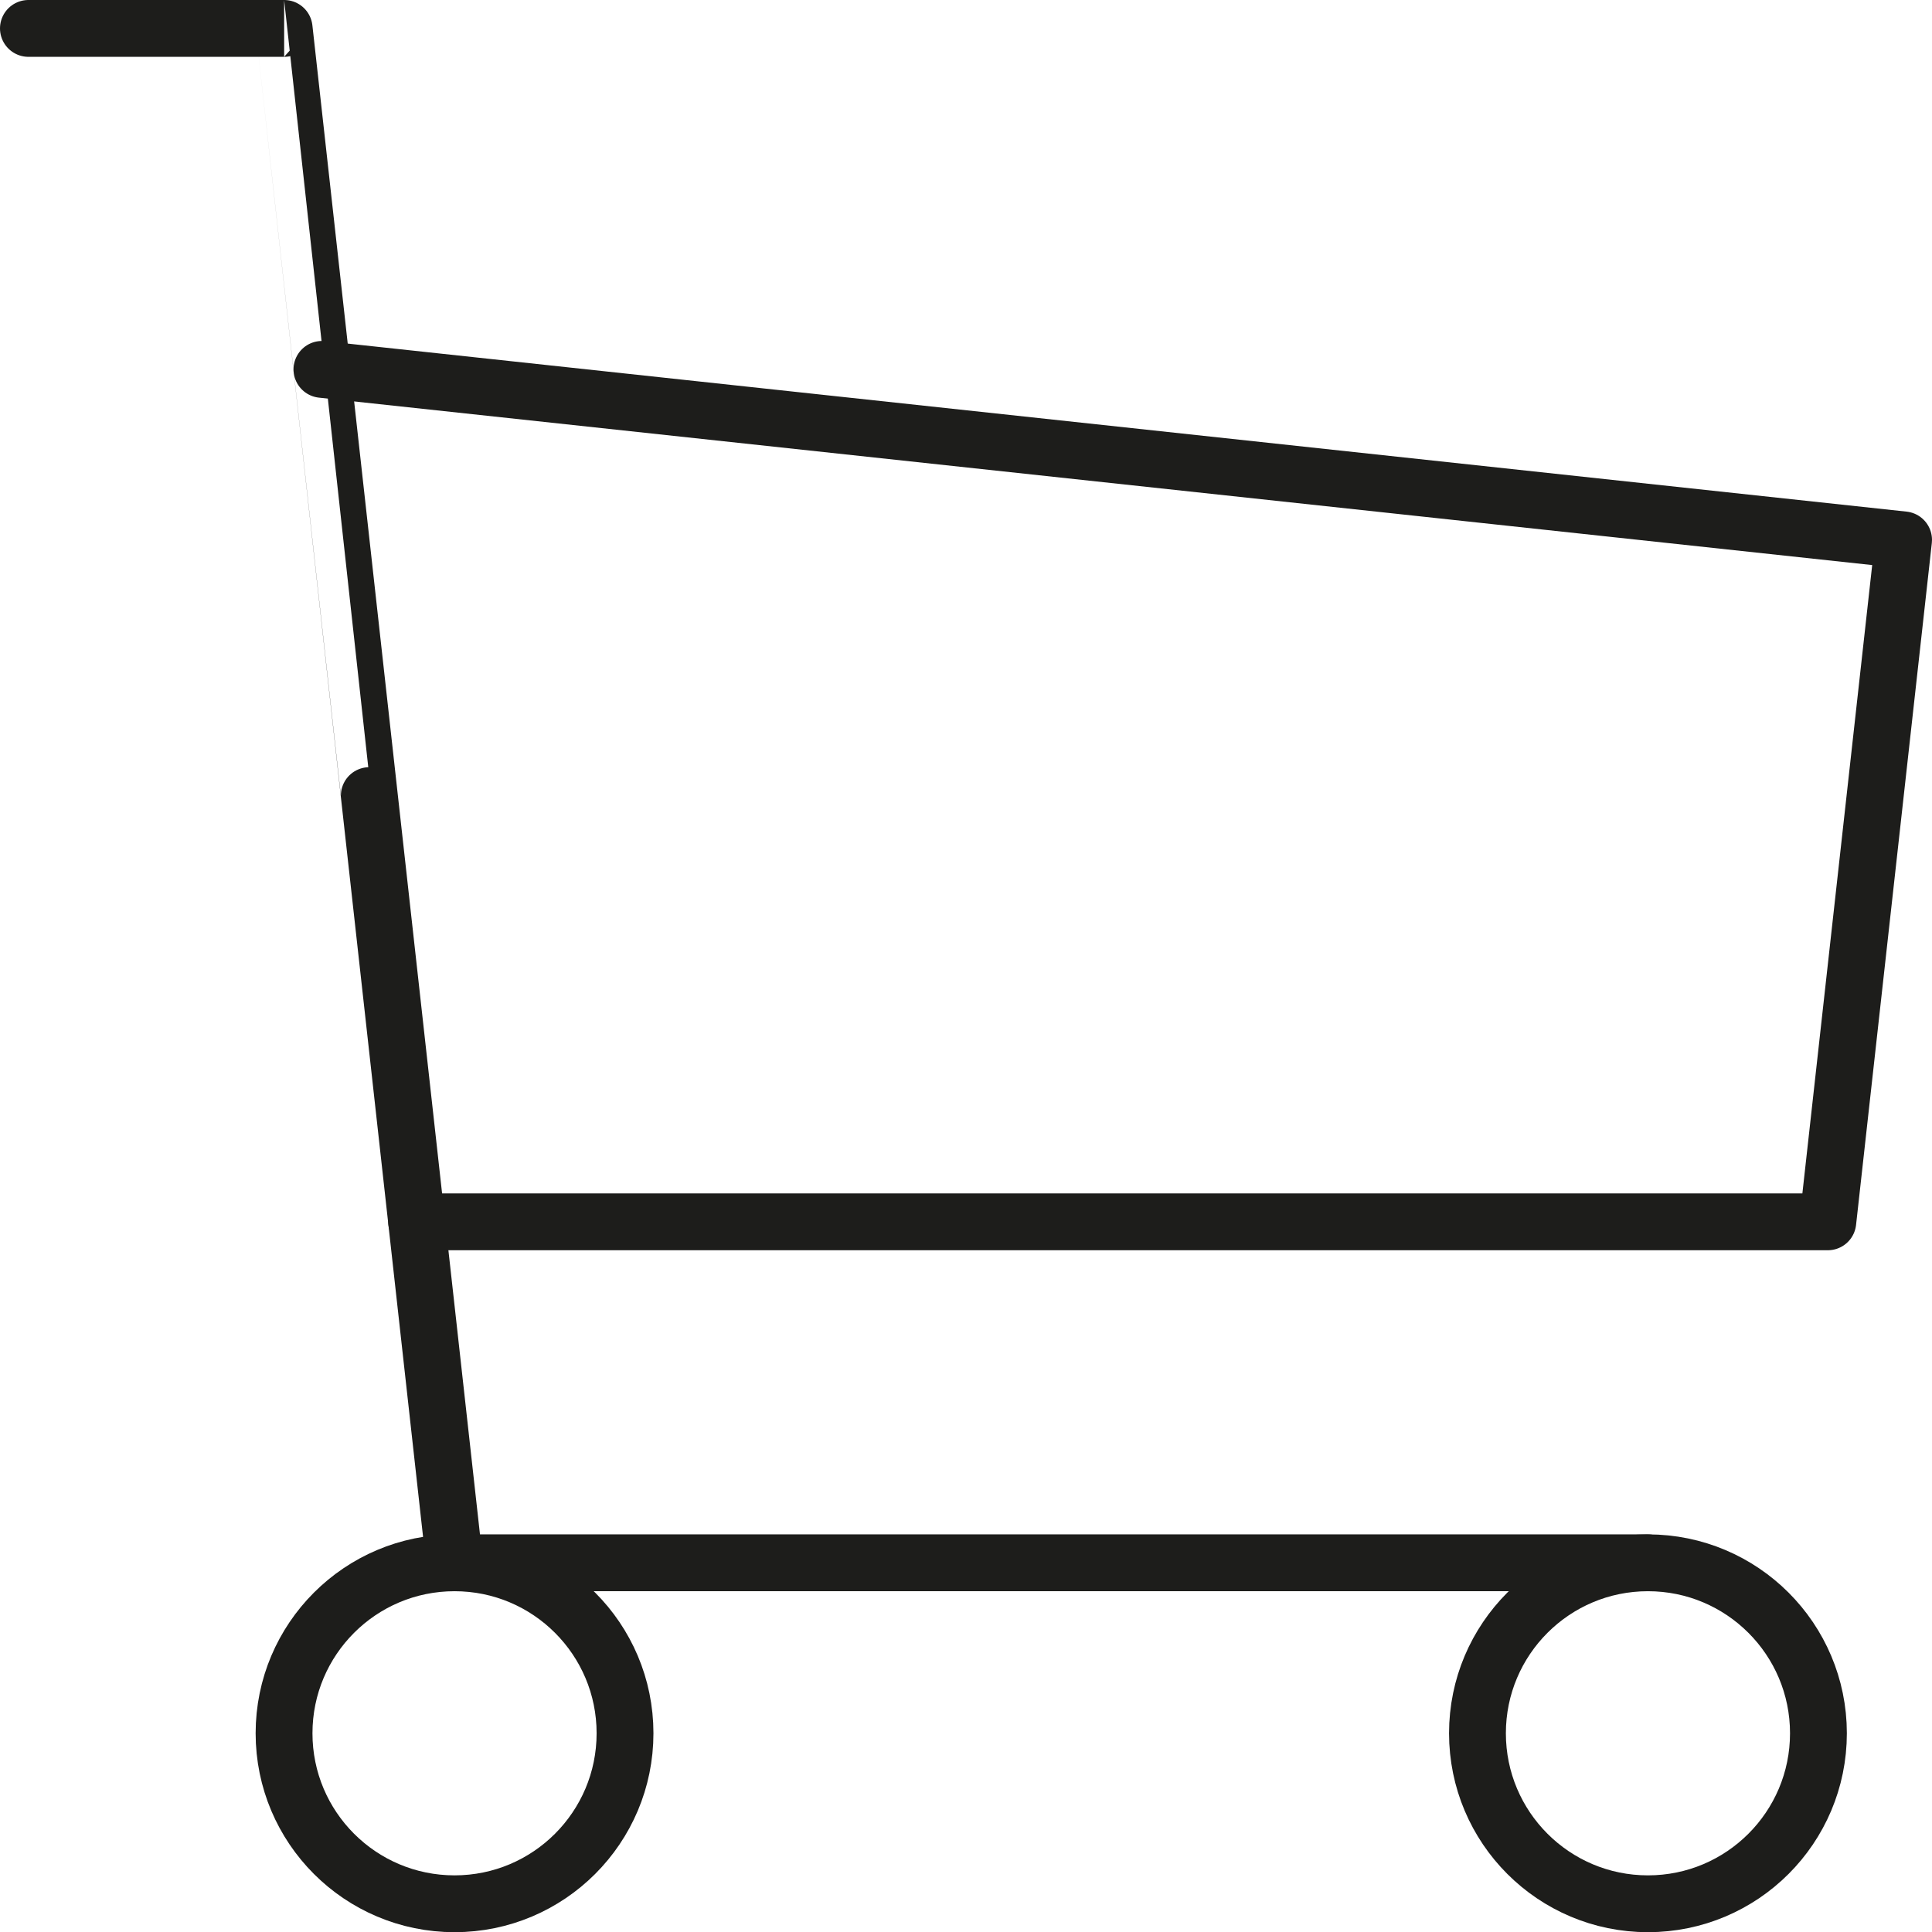
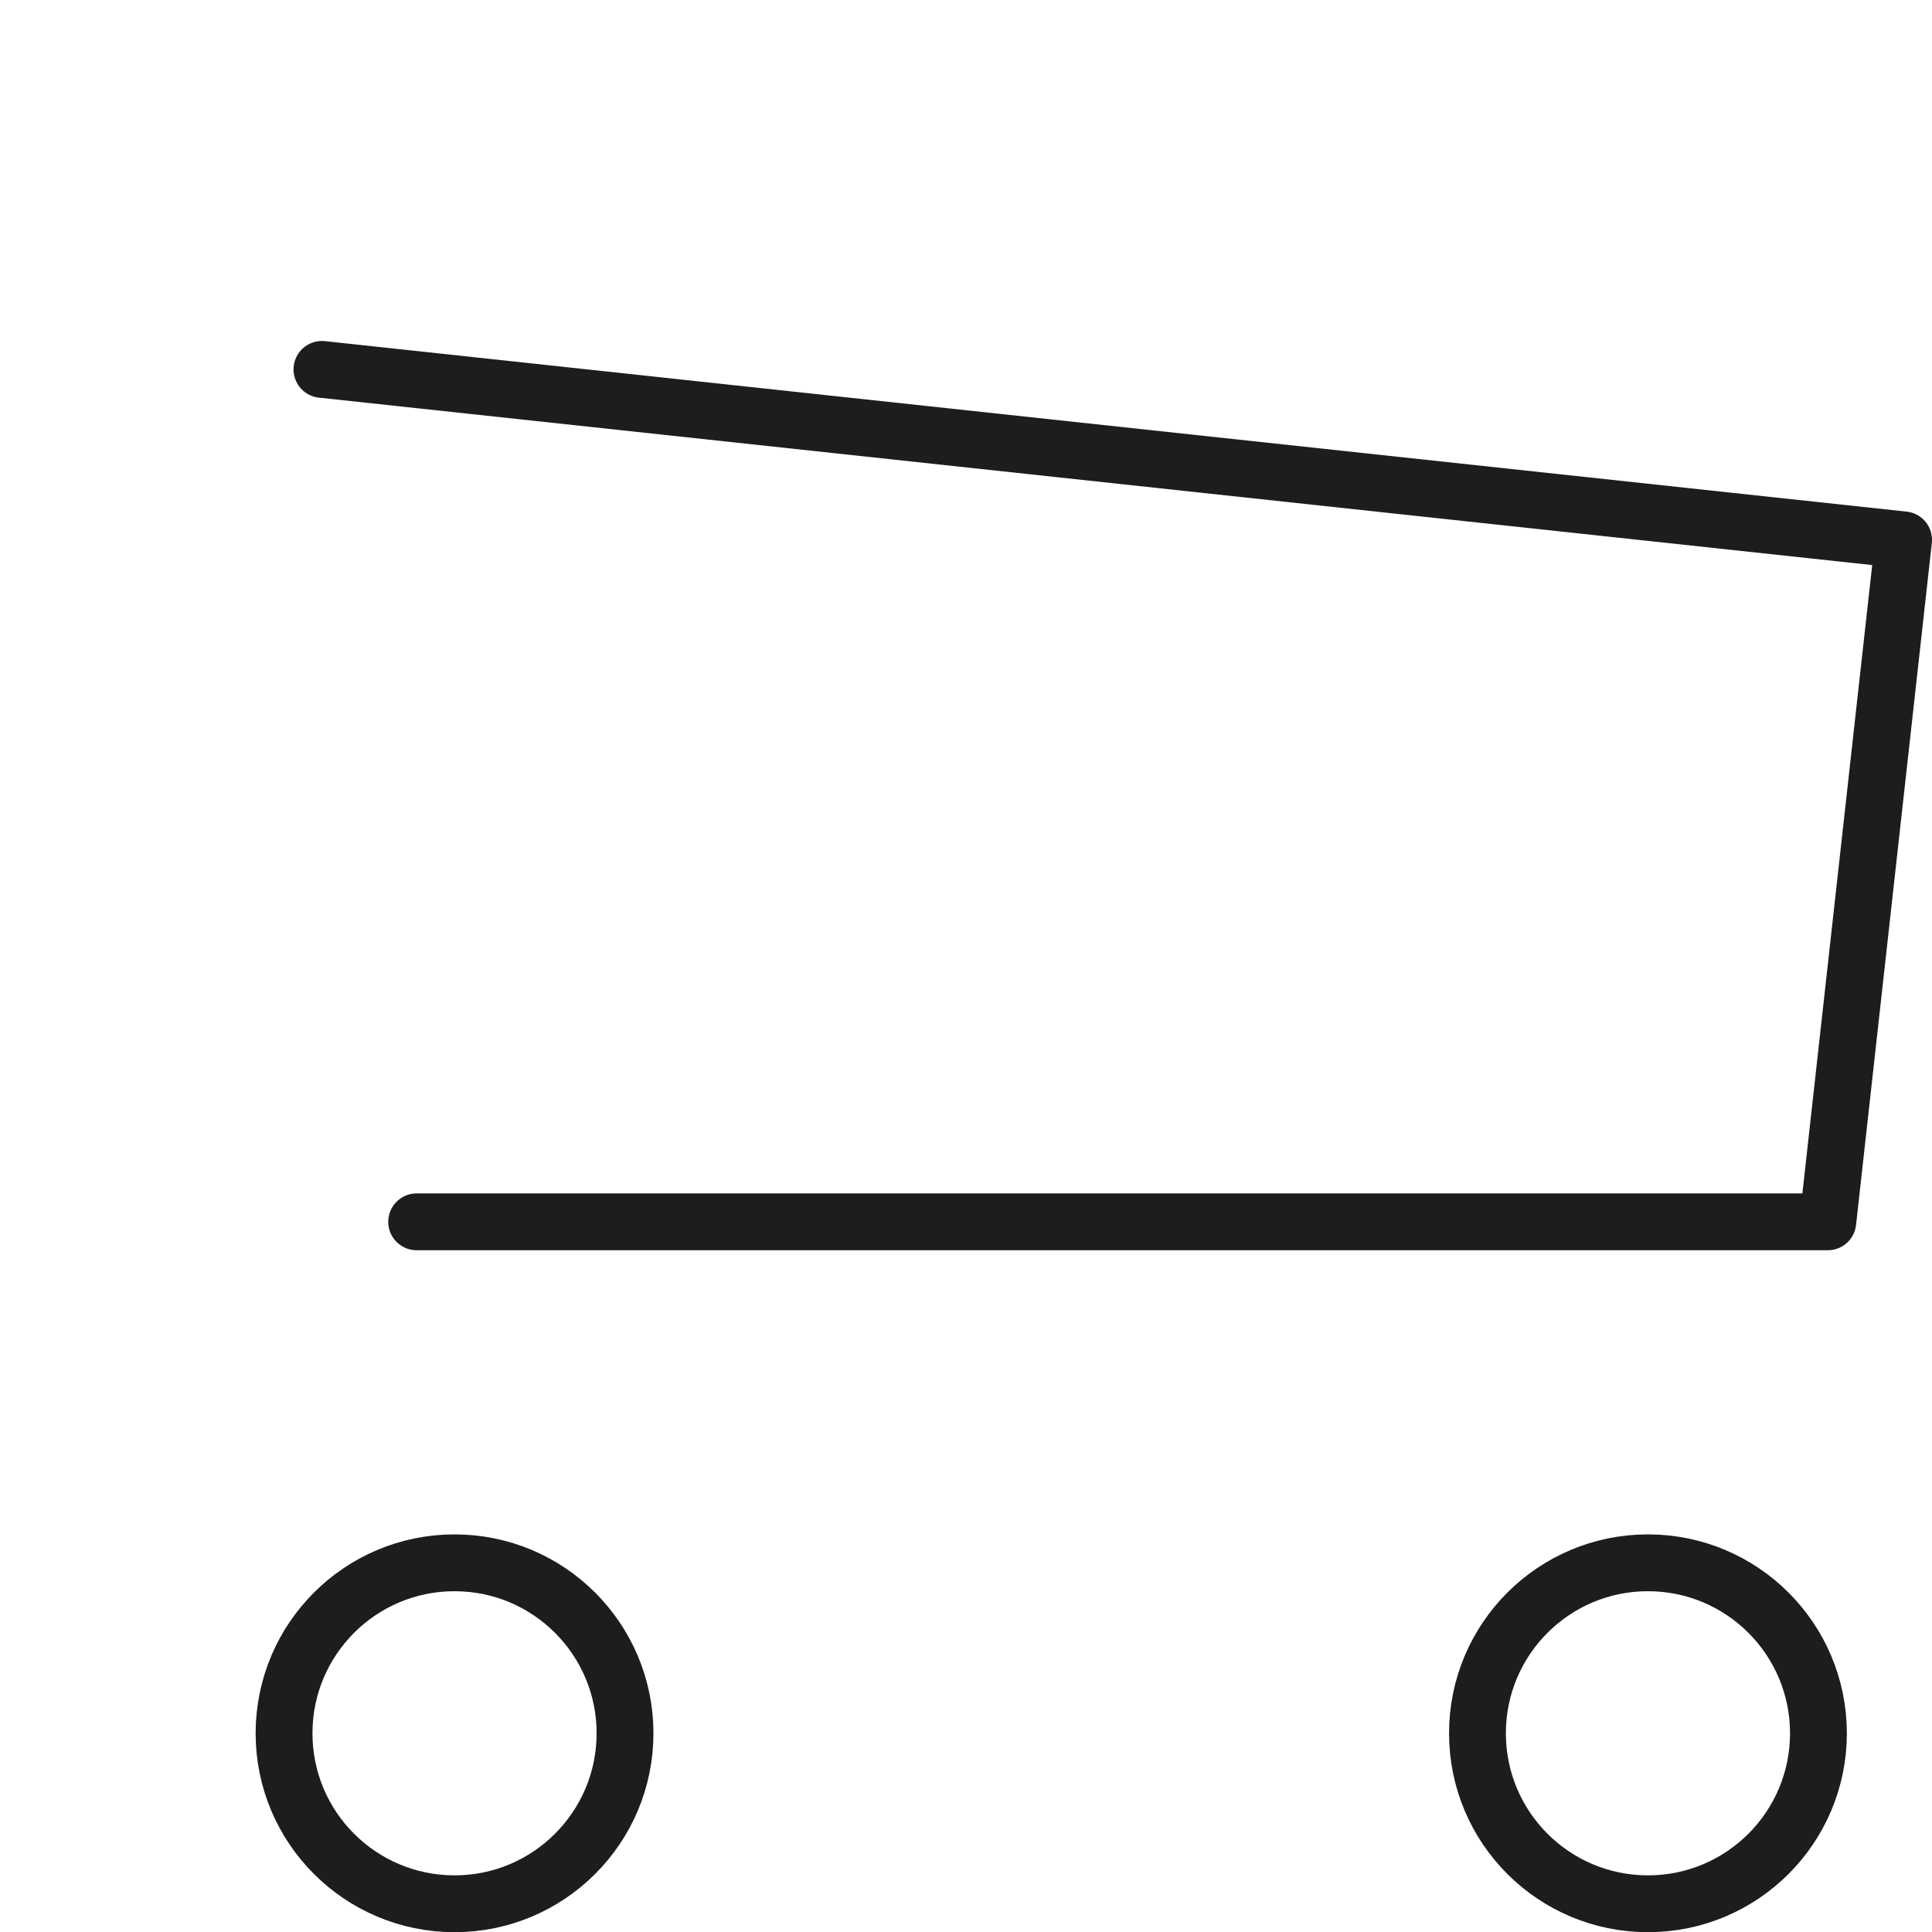
<svg xmlns="http://www.w3.org/2000/svg" id="_饑1" viewBox="0 0 203.98 204">
  <defs>
    <style>.cls-1{fill:none;stroke:#1d1d1b;stroke-linecap:round;stroke-linejoin:round;stroke-width:6px;}</style>
  </defs>
  <circle class="cls-1" cx="47.99" cy="183" r="18" />
  <circle class="cls-1" cx="173.99" cy="183" r="18" />
-   <path class="cls-1" d="m173.99,165H47.99S29.99,3,30,3H3" />
  <polyline class="cls-1" points="33.99 39 200.98 57 192.98 129 43.99 129" />
</svg>